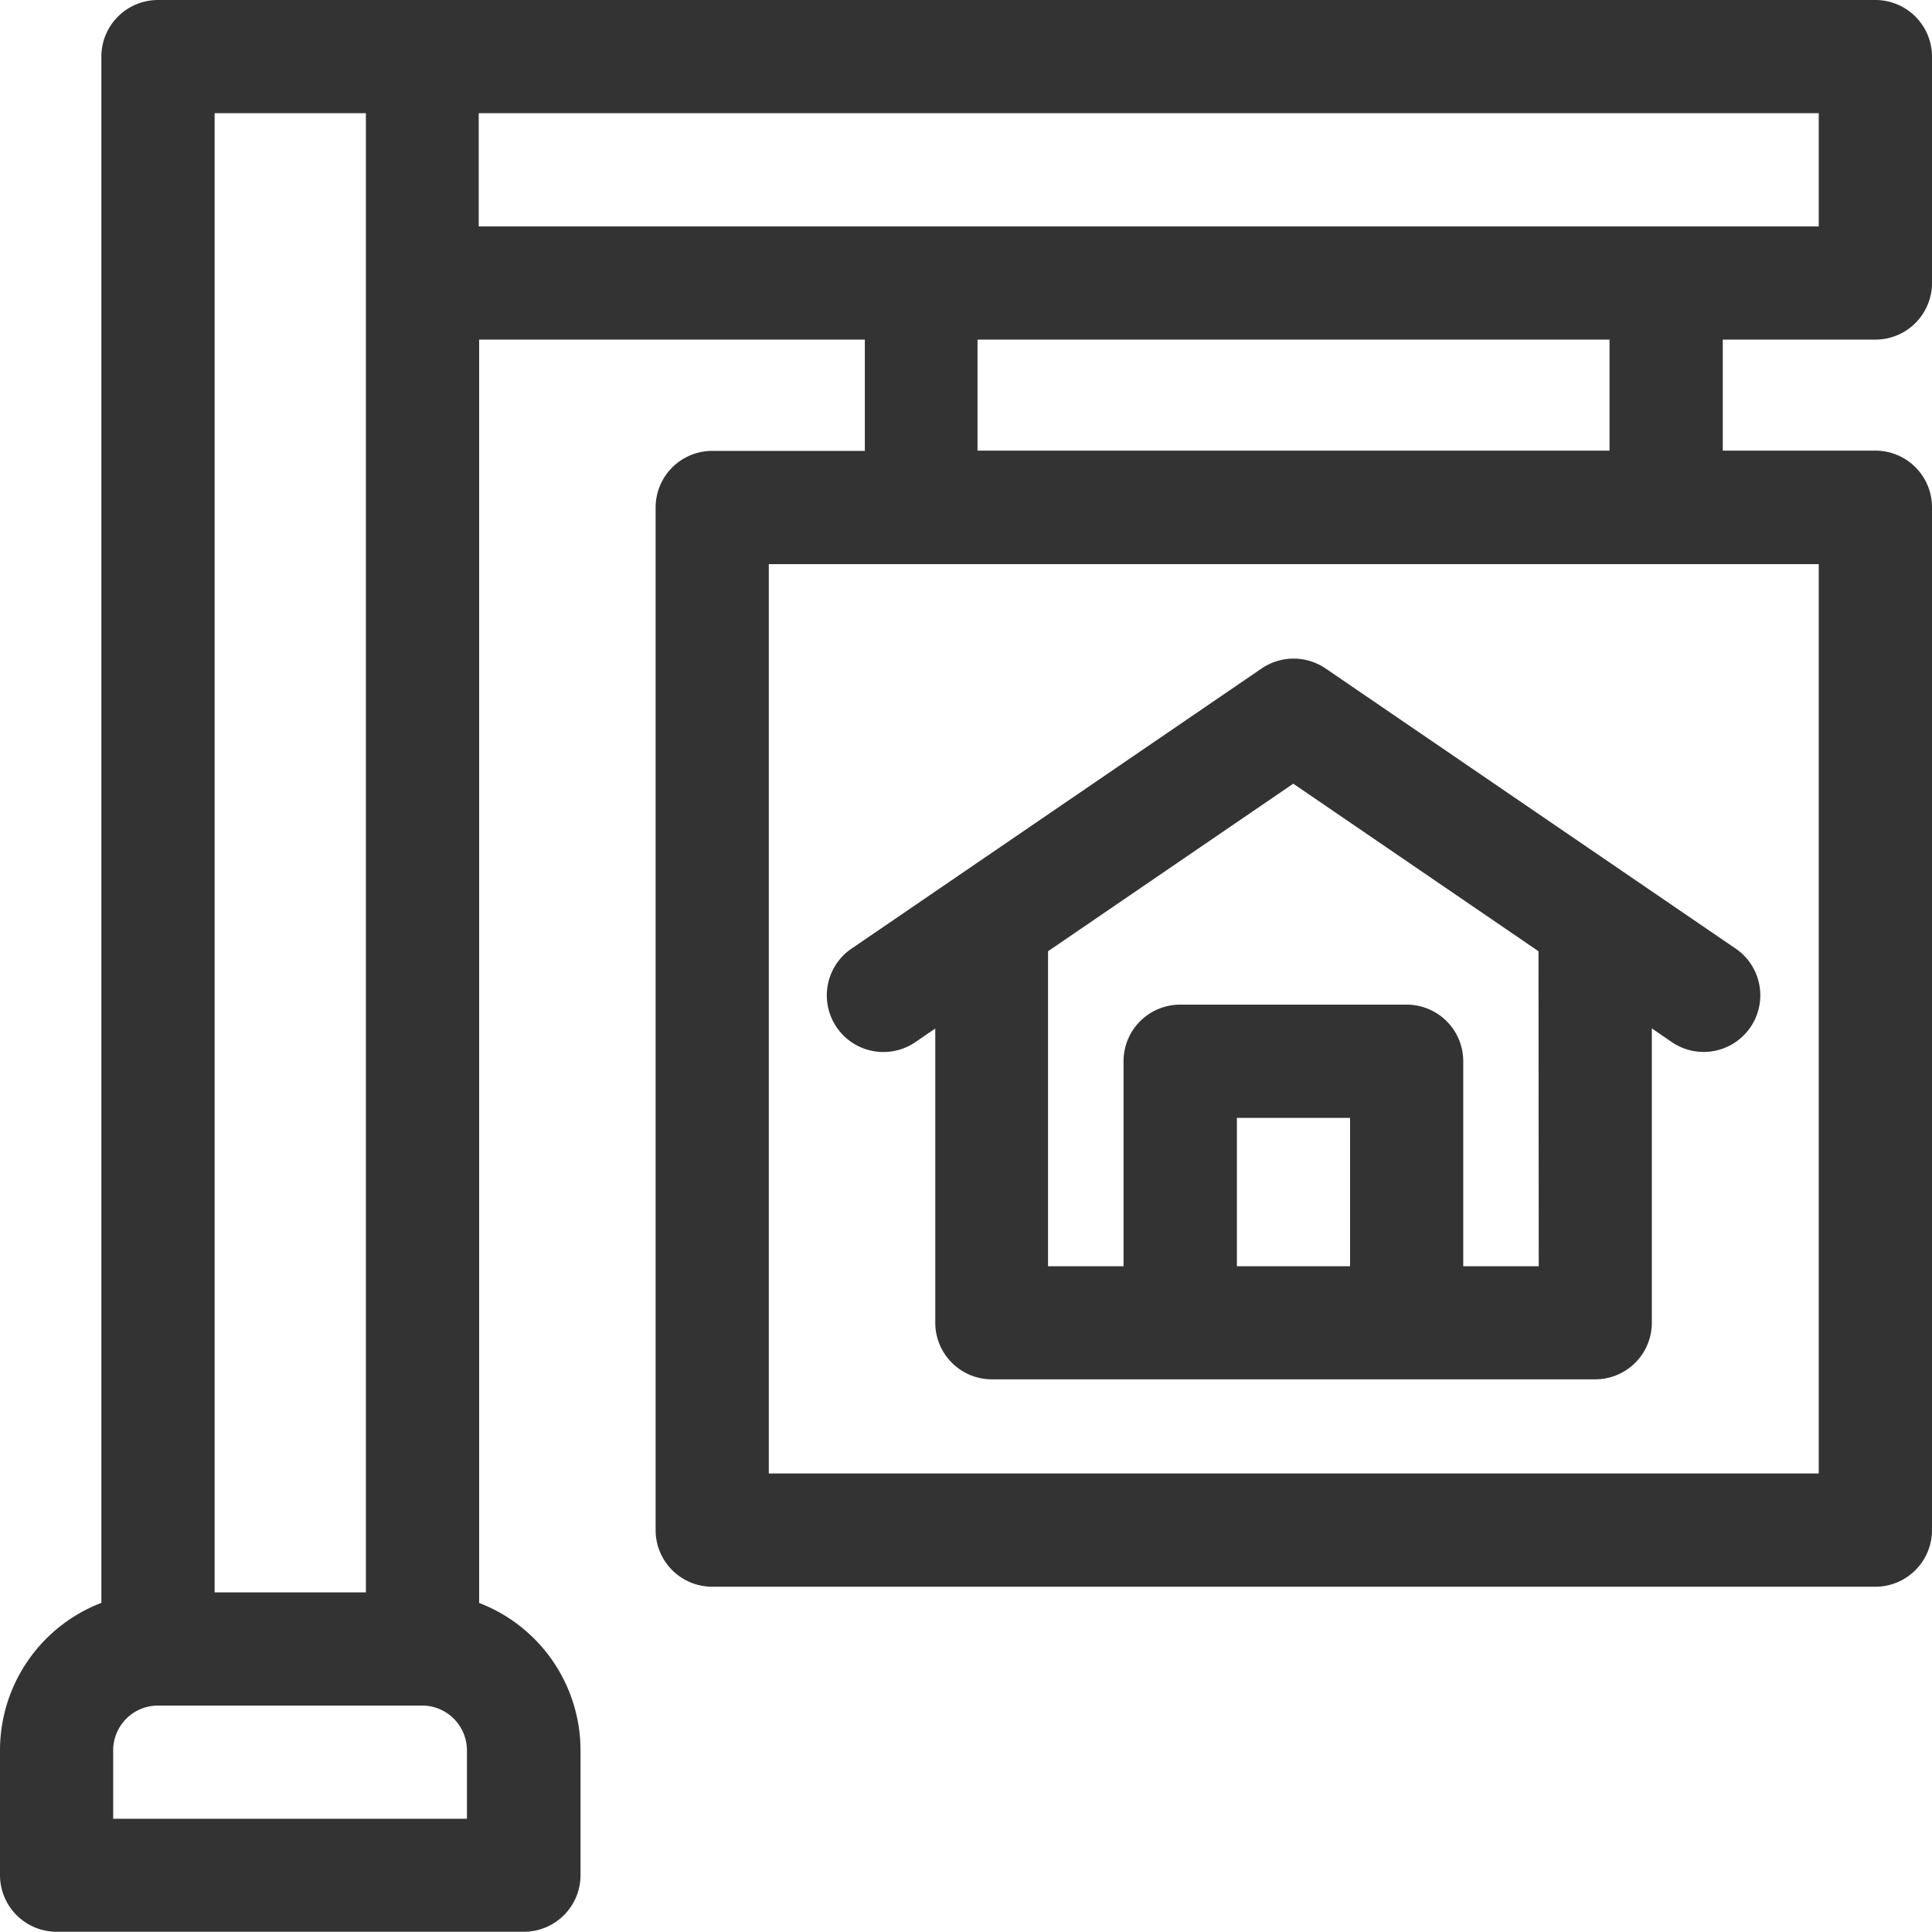
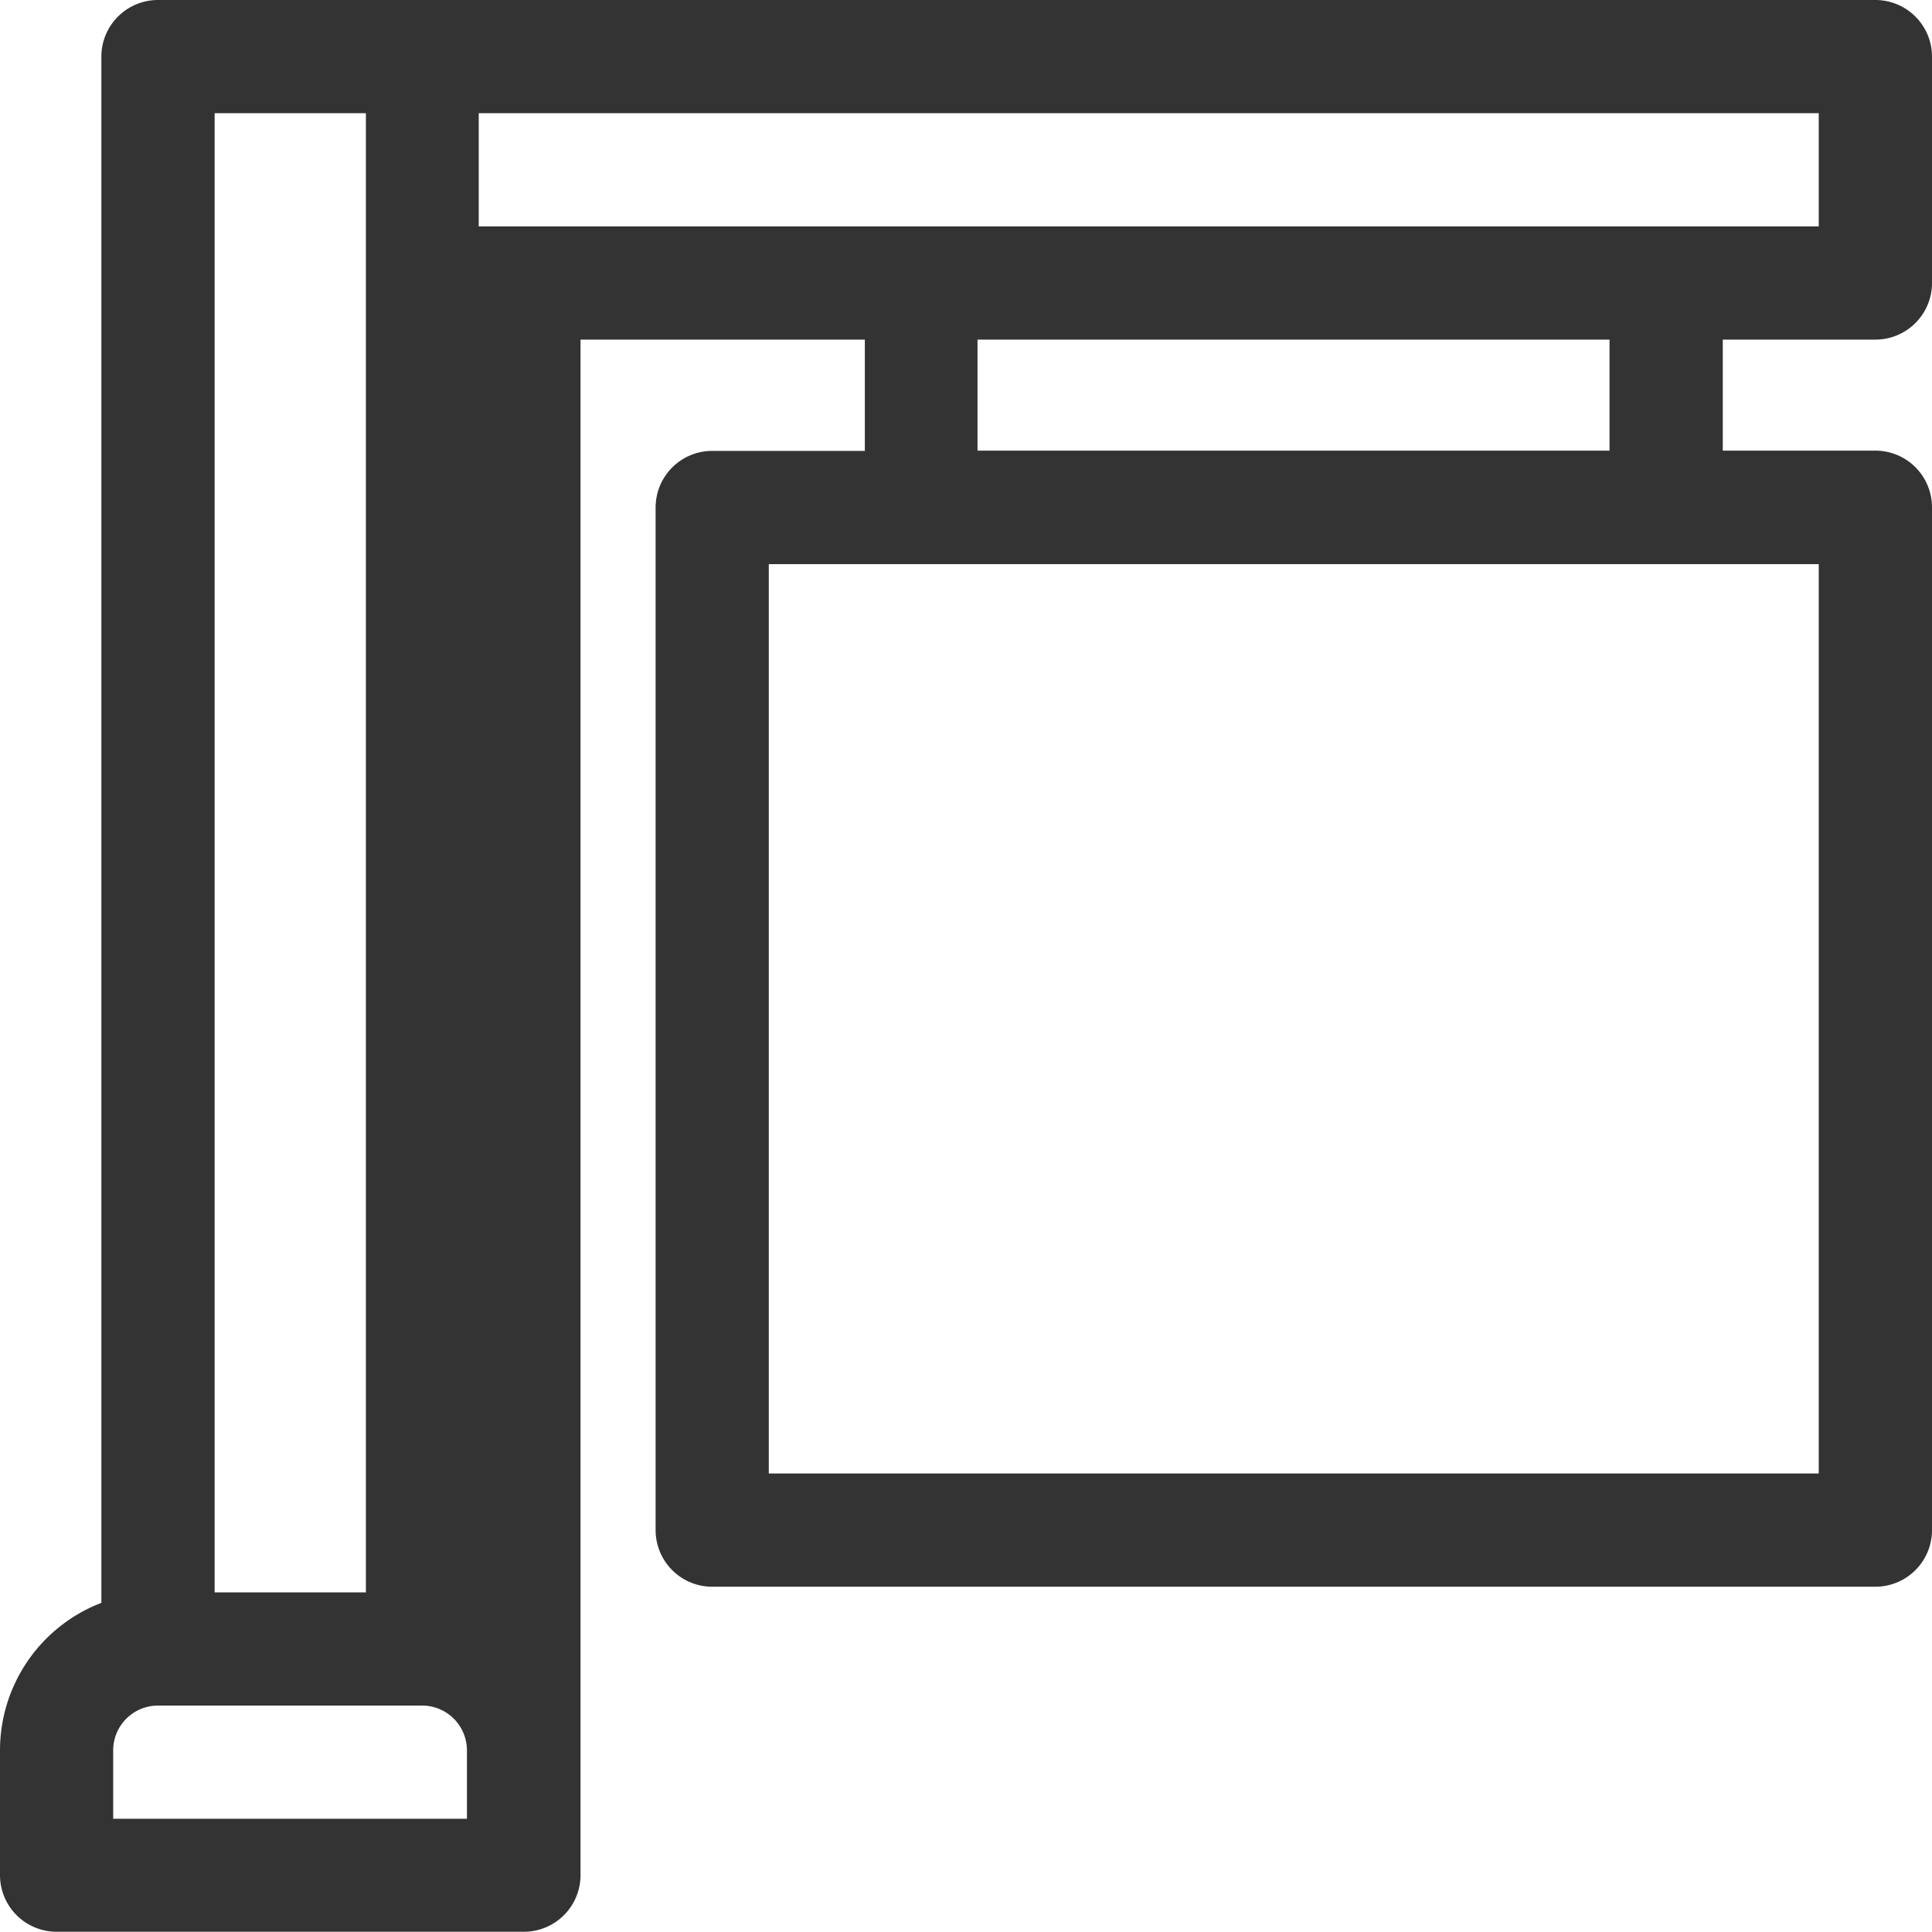
<svg xmlns="http://www.w3.org/2000/svg" width="23.233" height="23.233" viewBox="0 0 23.233 23.233">
-   <path d="M223.991,174.631l-4.952,3.383a.681.681,0,0,0,.768,1.124l.257-.176V182.5a.681.681,0,0,0,.681.681H228a.681.681,0,0,0,.681-.681v-3.539l.257.176a.681.681,0,0,0,.768-1.124l-4.952-3.383A.683.683,0,0,0,223.991,174.631Zm-.3,7.19v-1.784h1.361v1.784Zm3.63,0h-.908v-2.465a.681.681,0,0,0-.681-.681h-2.723a.681.681,0,0,0-.681.681v2.465h-.908v-3.788l2.949-2.015,2.949,2.015Z" transform="translate(-208.817 -166.594)" fill="#333" />
-   <path d="M22.552,4.084a.681.681,0,0,0,.681-.681V.681A.681.681,0,0,0,22.552,0H1.9a.681.681,0,0,0-.681.681V19.275A1.9,1.9,0,0,0,0,21.049v1.5a.681.681,0,0,0,.681.681H6.3a.681.681,0,0,0,.681-.681v-1.5a1.9,1.9,0,0,0-1.219-1.773V4.084H10.4V5.422H8.565a.681.681,0,0,0-.681.681V18.4a.681.681,0,0,0,.681.681H22.552a.681.681,0,0,0,.681-.681V6.1a.681.681,0,0,0-.681-.681H20.717V4.084ZM2.581,1.361H4.4V19.149H2.581Zm3.034,20.51H1.361v-.823A.539.539,0,0,1,1.9,20.51H5.076a.539.539,0,0,1,.539.539Zm.142-20.51H21.871V2.723H5.757ZM21.871,17.719H9.245V6.784H21.871Zm-2.516-12.3h-7.6V4.084h7.6Z" transform="translate(0)" fill="#333" />
+   <path d="M22.552,4.084a.681.681,0,0,0,.681-.681V.681A.681.681,0,0,0,22.552,0H1.9a.681.681,0,0,0-.681.681V19.275A1.9,1.9,0,0,0,0,21.049v1.5a.681.681,0,0,0,.681.681H6.3a.681.681,0,0,0,.681-.681v-1.5V4.084H10.4V5.422H8.565a.681.681,0,0,0-.681.681V18.4a.681.681,0,0,0,.681.681H22.552a.681.681,0,0,0,.681-.681V6.1a.681.681,0,0,0-.681-.681H20.717V4.084ZM2.581,1.361H4.4V19.149H2.581Zm3.034,20.51H1.361v-.823A.539.539,0,0,1,1.9,20.51H5.076a.539.539,0,0,1,.539.539Zm.142-20.51H21.871V2.723H5.757ZM21.871,17.719H9.245V6.784H21.871Zm-2.516-12.3h-7.6V4.084h7.6Z" transform="translate(0)" fill="#333" />
</svg>